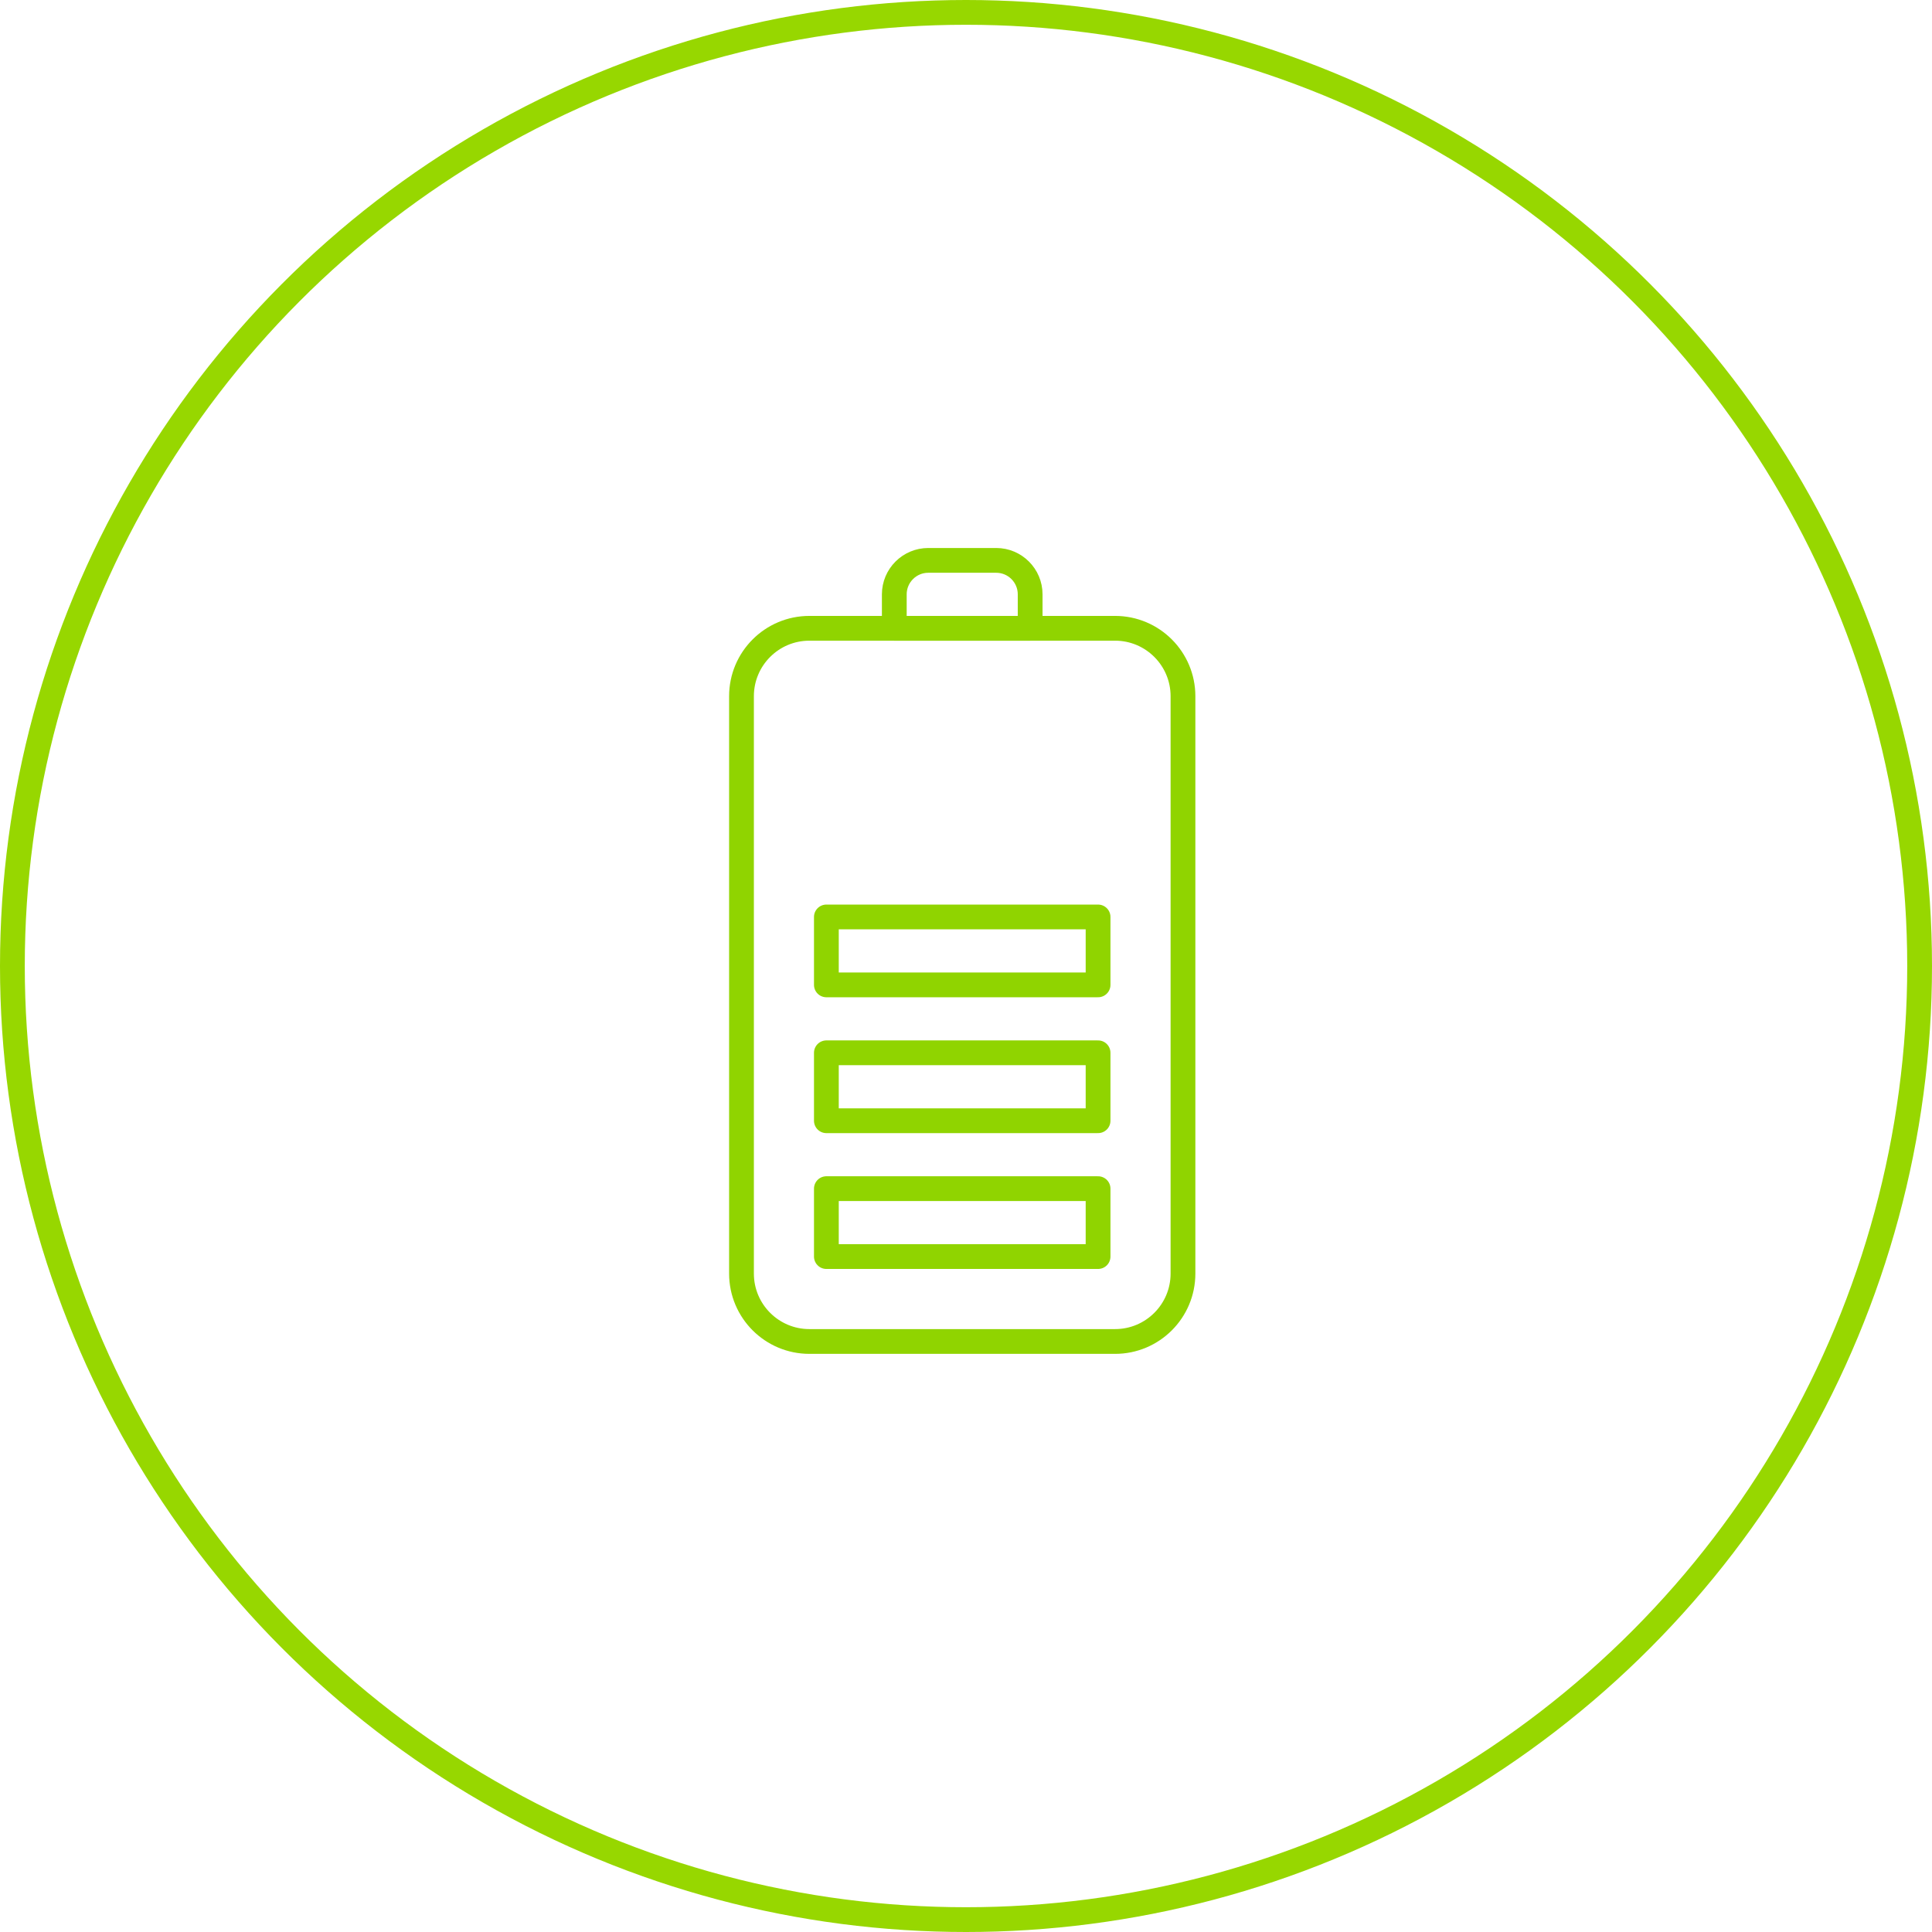
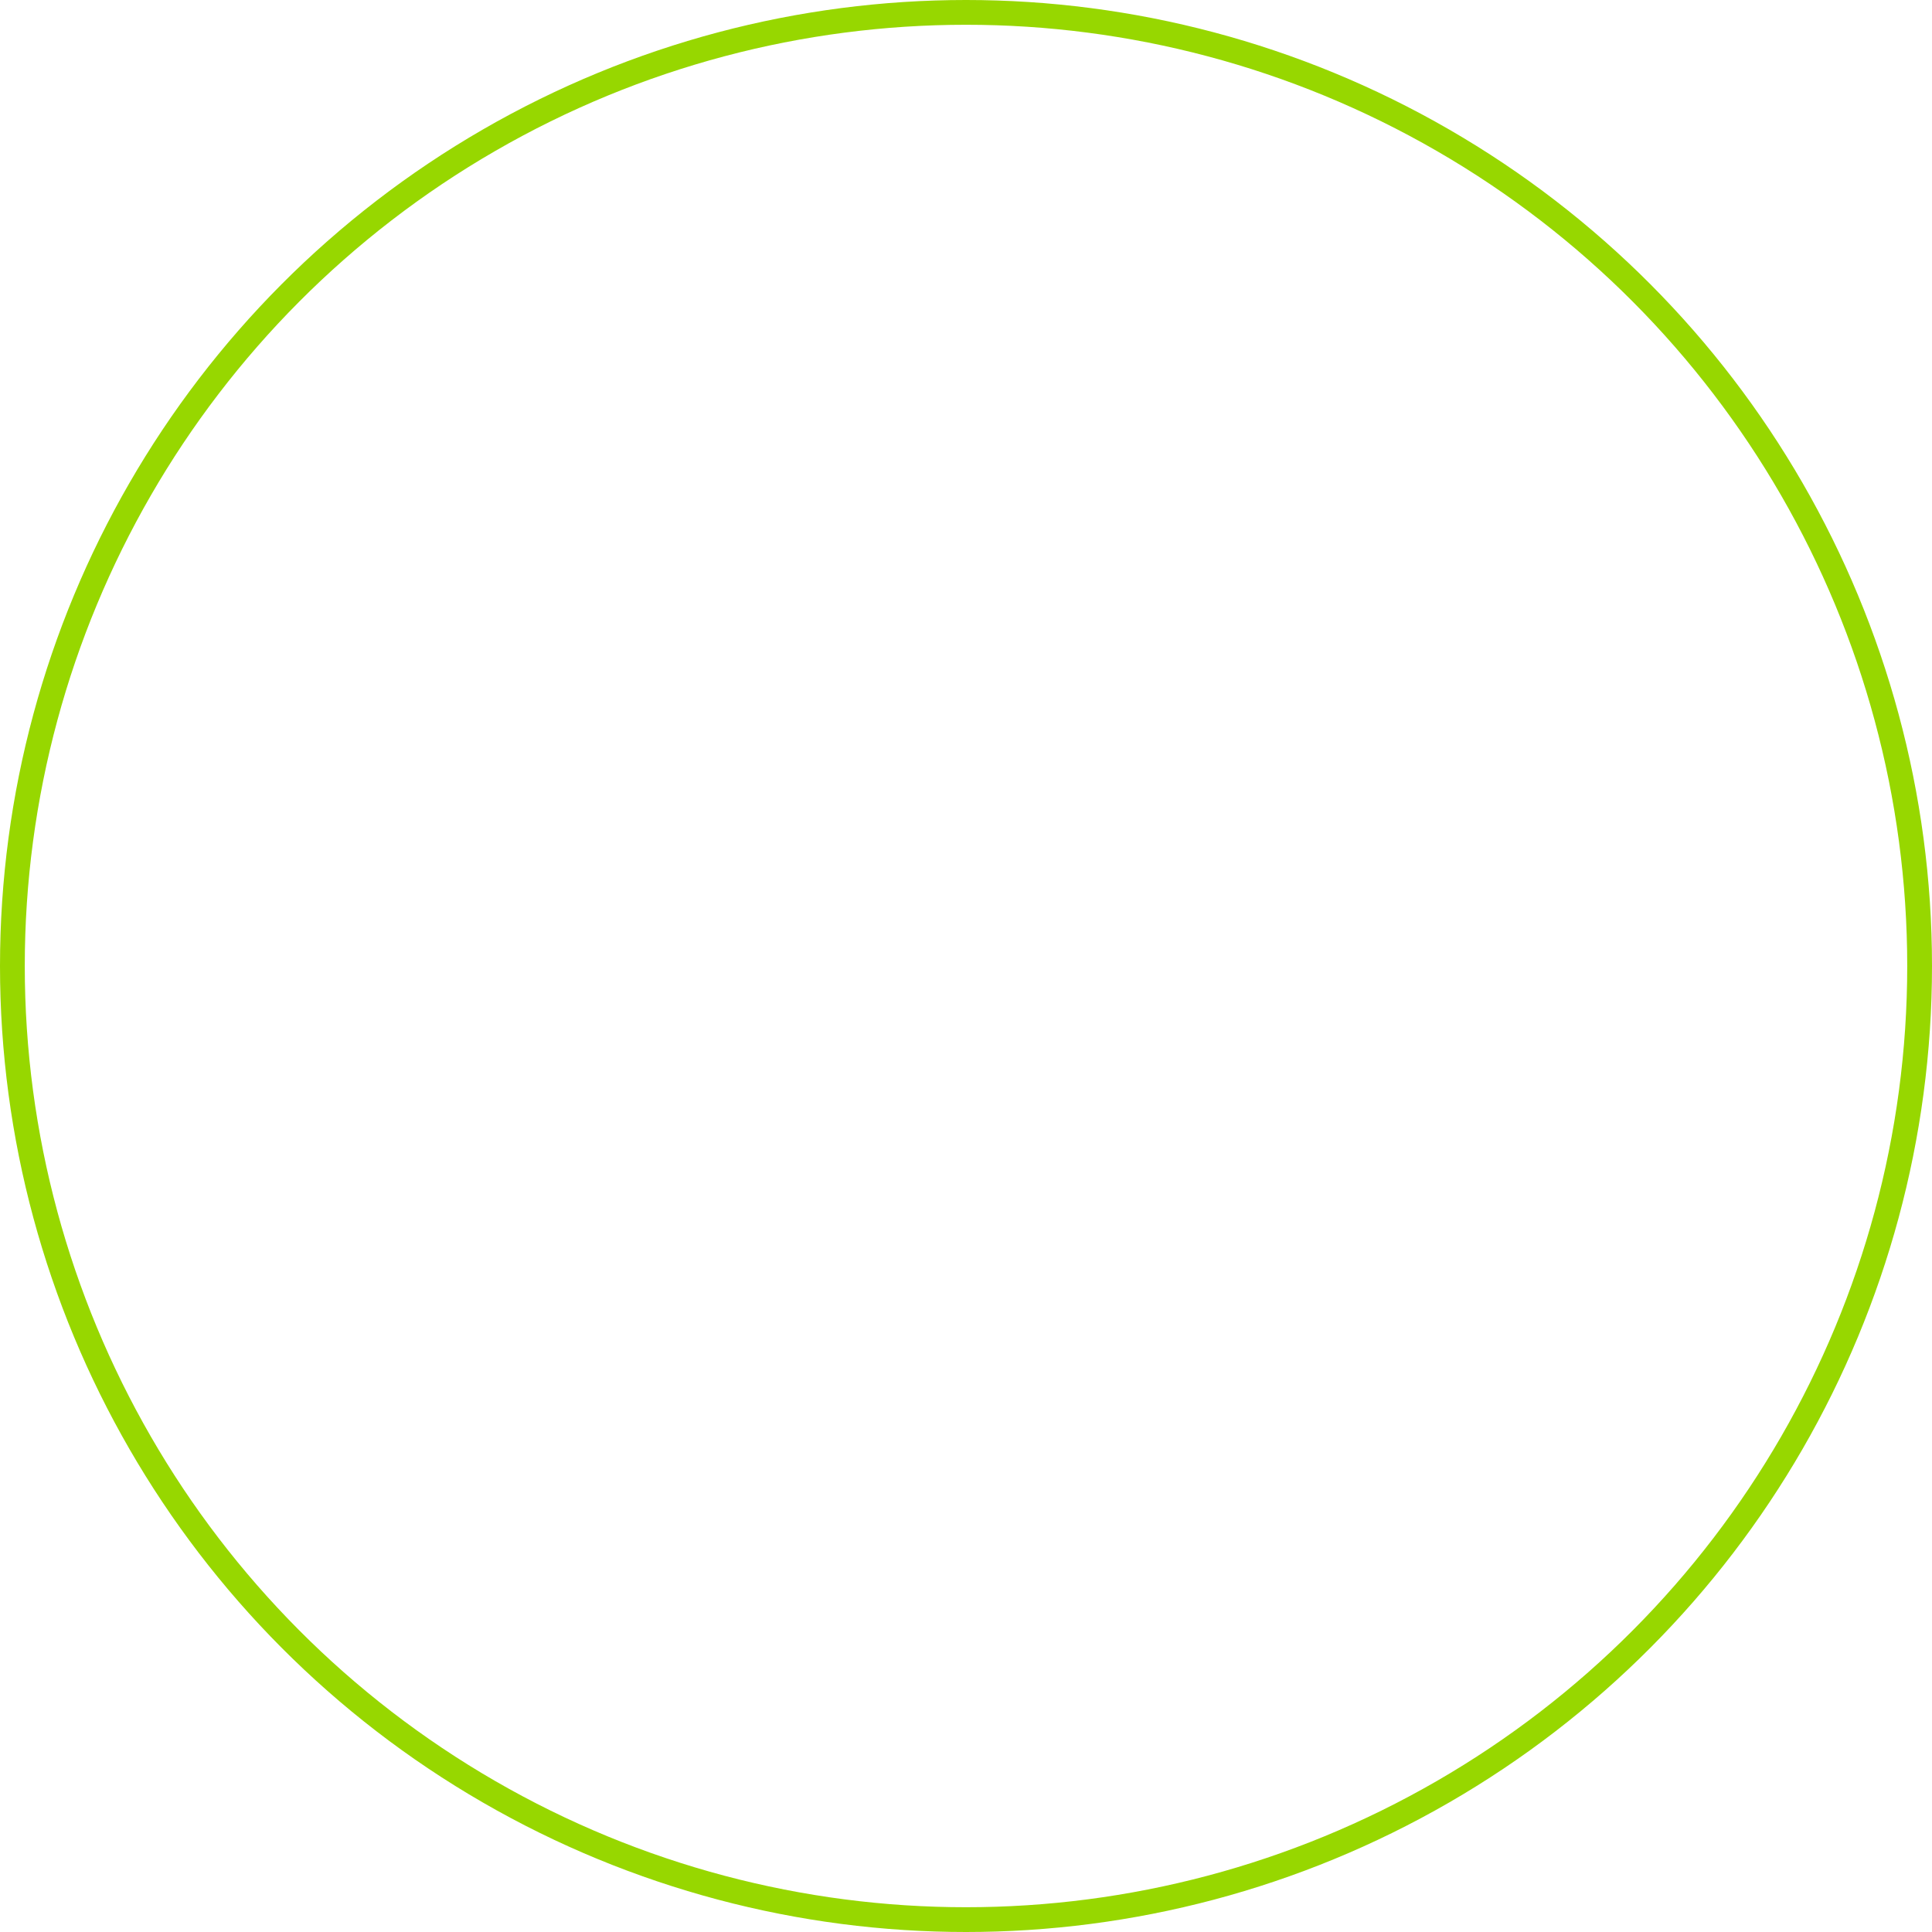
<svg xmlns="http://www.w3.org/2000/svg" width="78px" height="78px" viewBox="0 0 78 78" version="1.1">
  <title>BOX-BIANCO-icon-installazione-veicoli-eletterici</title>
  <g id="6.-Efficienza-Energetica-✴️" stroke="none" stroke-width="1" fill="none" fill-rule="evenodd">
    <g id="BOX-BIANCO-icon-risparmio-Copy">
      <circle id="Oval" stroke="#97D700" cx="39" cy="39" r="38.5" />
      <g id="Group" transform="translate(19.5, 19.5)" stroke="#90D400" stroke-linecap="round" stroke-linejoin="round">
        <g id="Group-8" transform="translate(9.75, 2.438)">
-           <path d="M15.768,32.221 L3.428,32.221 C1.913,32.221 0.686,30.993 0.686,29.479 L0.686,6.17 C0.686,4.656 1.913,3.428 3.428,3.428 L15.768,3.428 C17.282,3.428 18.51,4.656 18.51,6.17 L18.51,29.479 C18.51,30.993 17.282,32.221 15.768,32.221 Z" id="Stroke-1" />
-           <polygon id="Stroke-3" points="4.113 28.793 15.082 28.793 15.082 26.051 4.113 26.051" />
-           <polygon id="Stroke-5" points="4.113 23.309 15.082 23.309 15.082 20.566 4.113 20.566" />
-           <polygon id="Stroke-6" points="4.113 17.824 15.082 17.824 15.082 15.082 4.113 15.082" />
-           <path d="M12.34,3.428 L6.855,3.428 L6.855,2.057 C6.855,1.3 7.47,0.686 8.227,0.686 L10.969,0.686 C11.726,0.686 12.34,1.3 12.34,2.057 L12.34,3.428 Z" id="Stroke-7" />
-         </g>
+           </g>
      </g>
    </g>
  </g>
</svg>